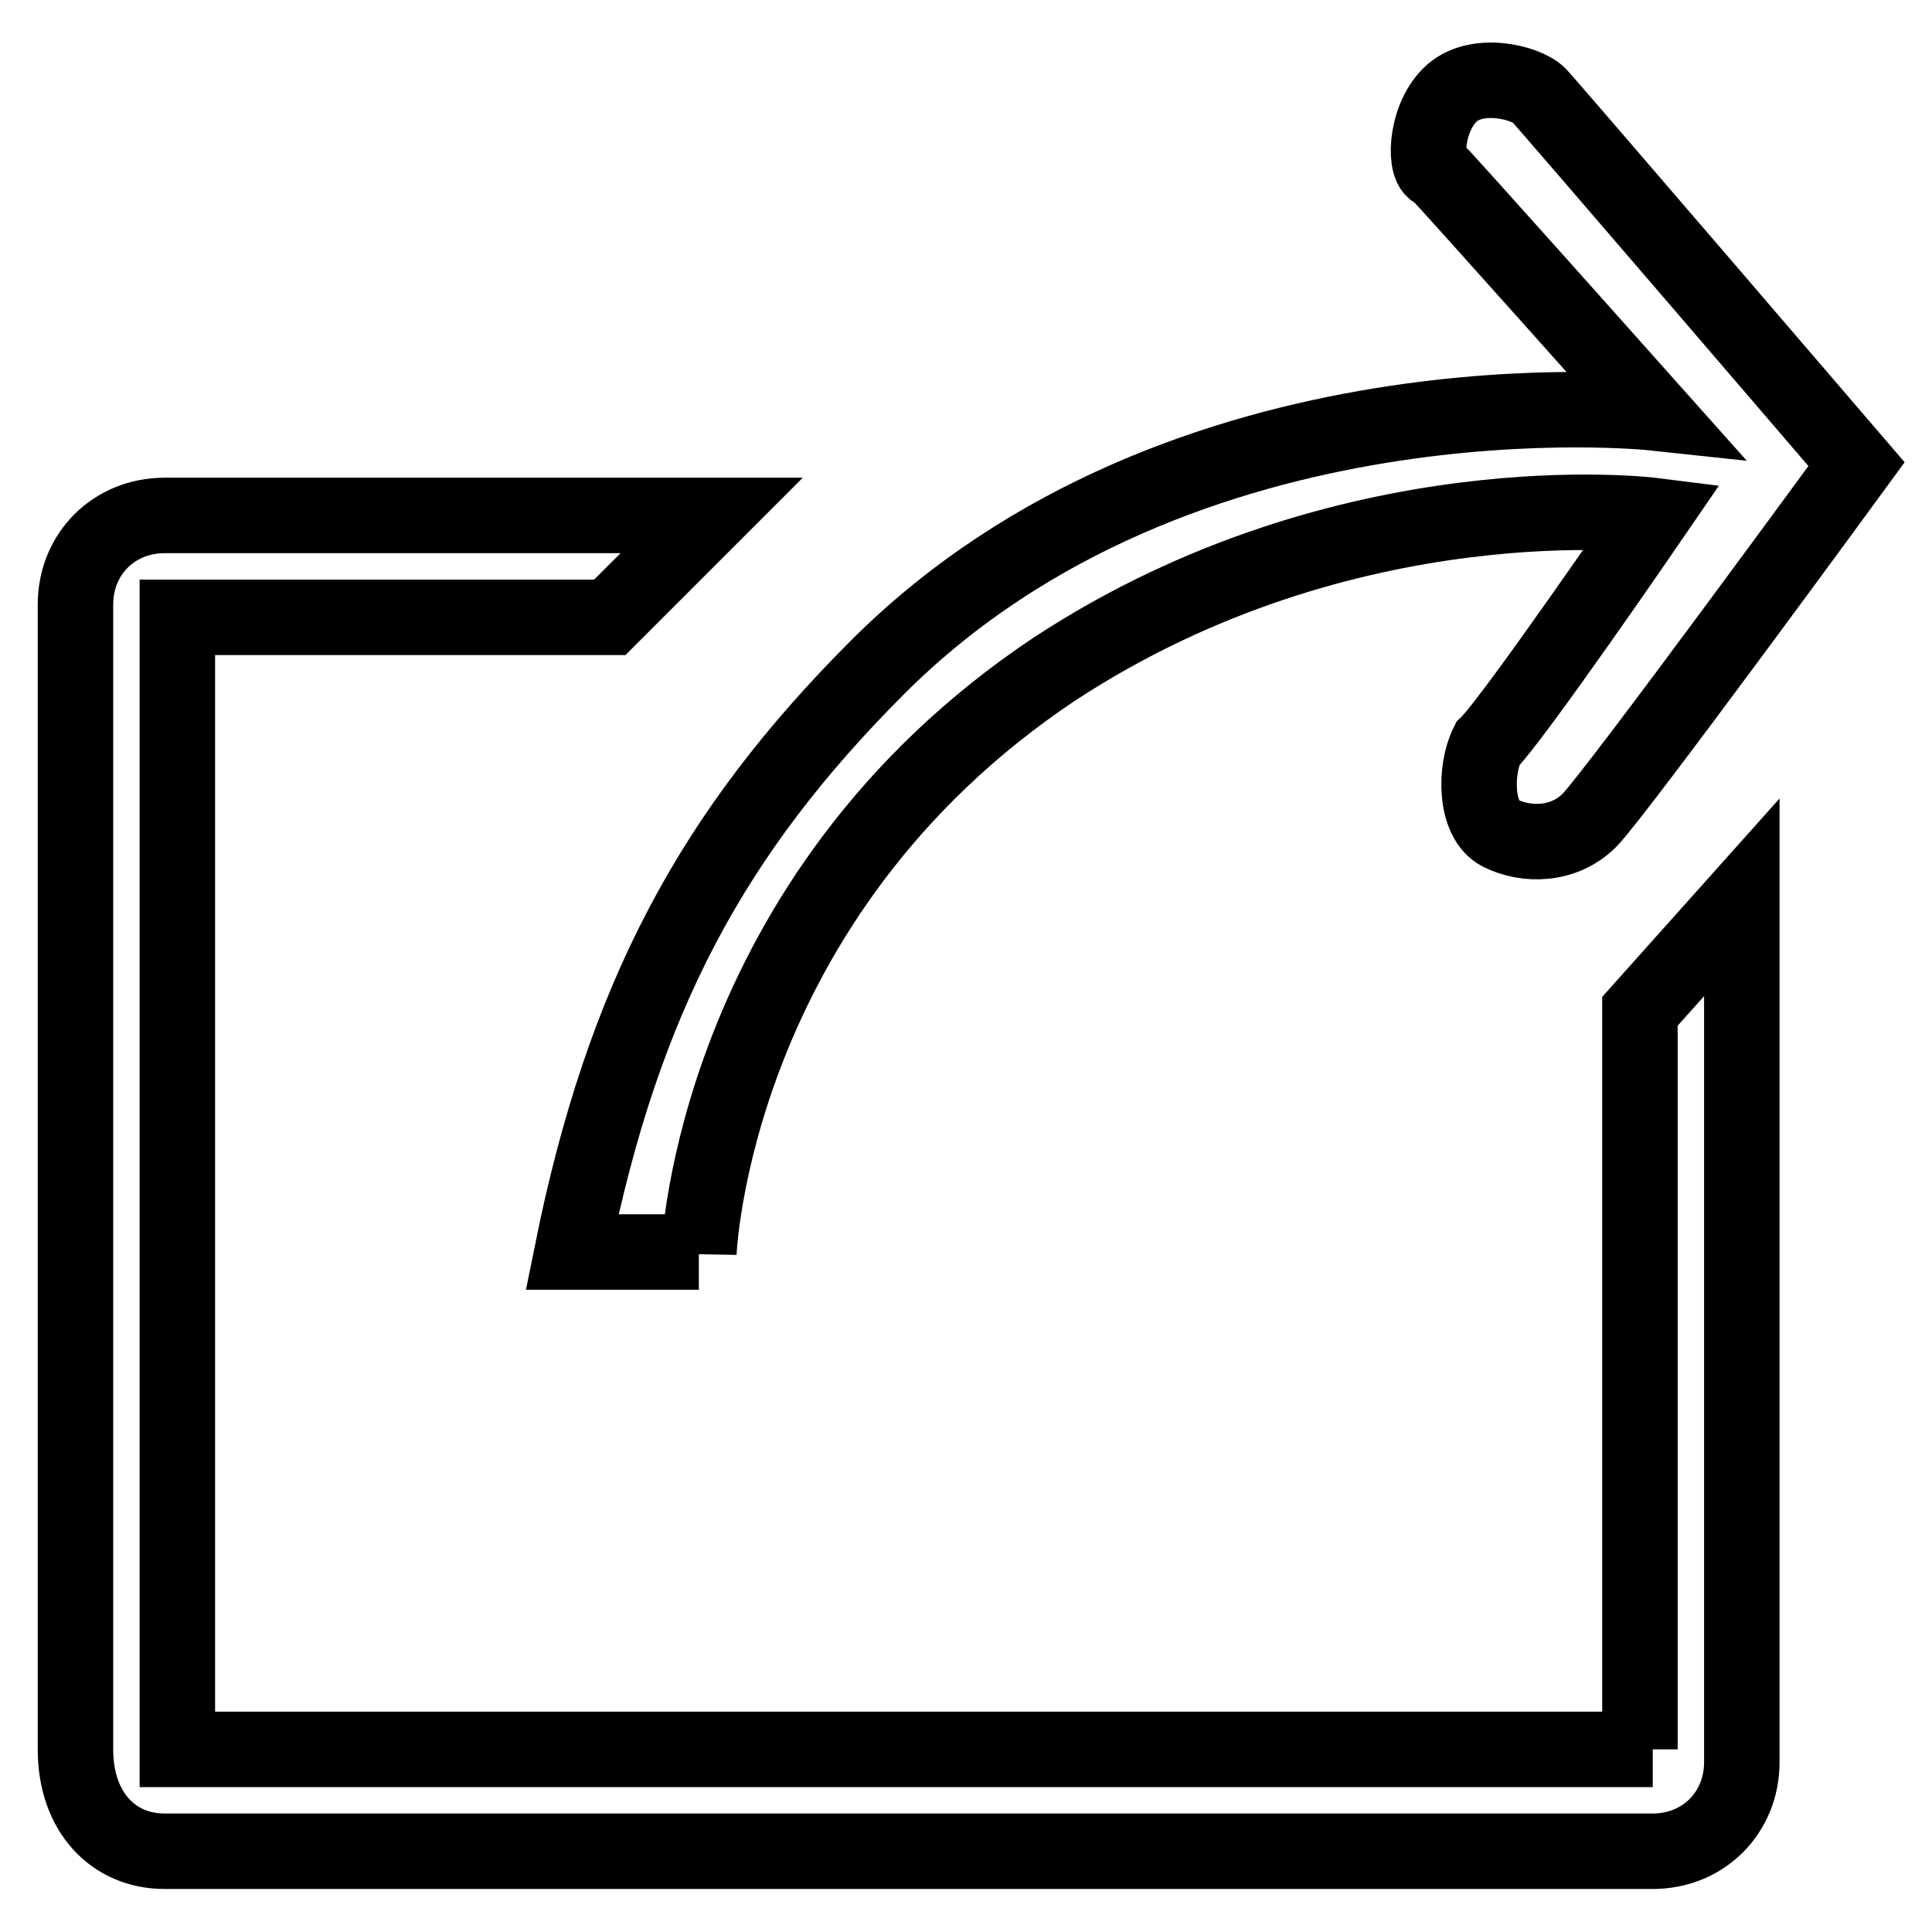
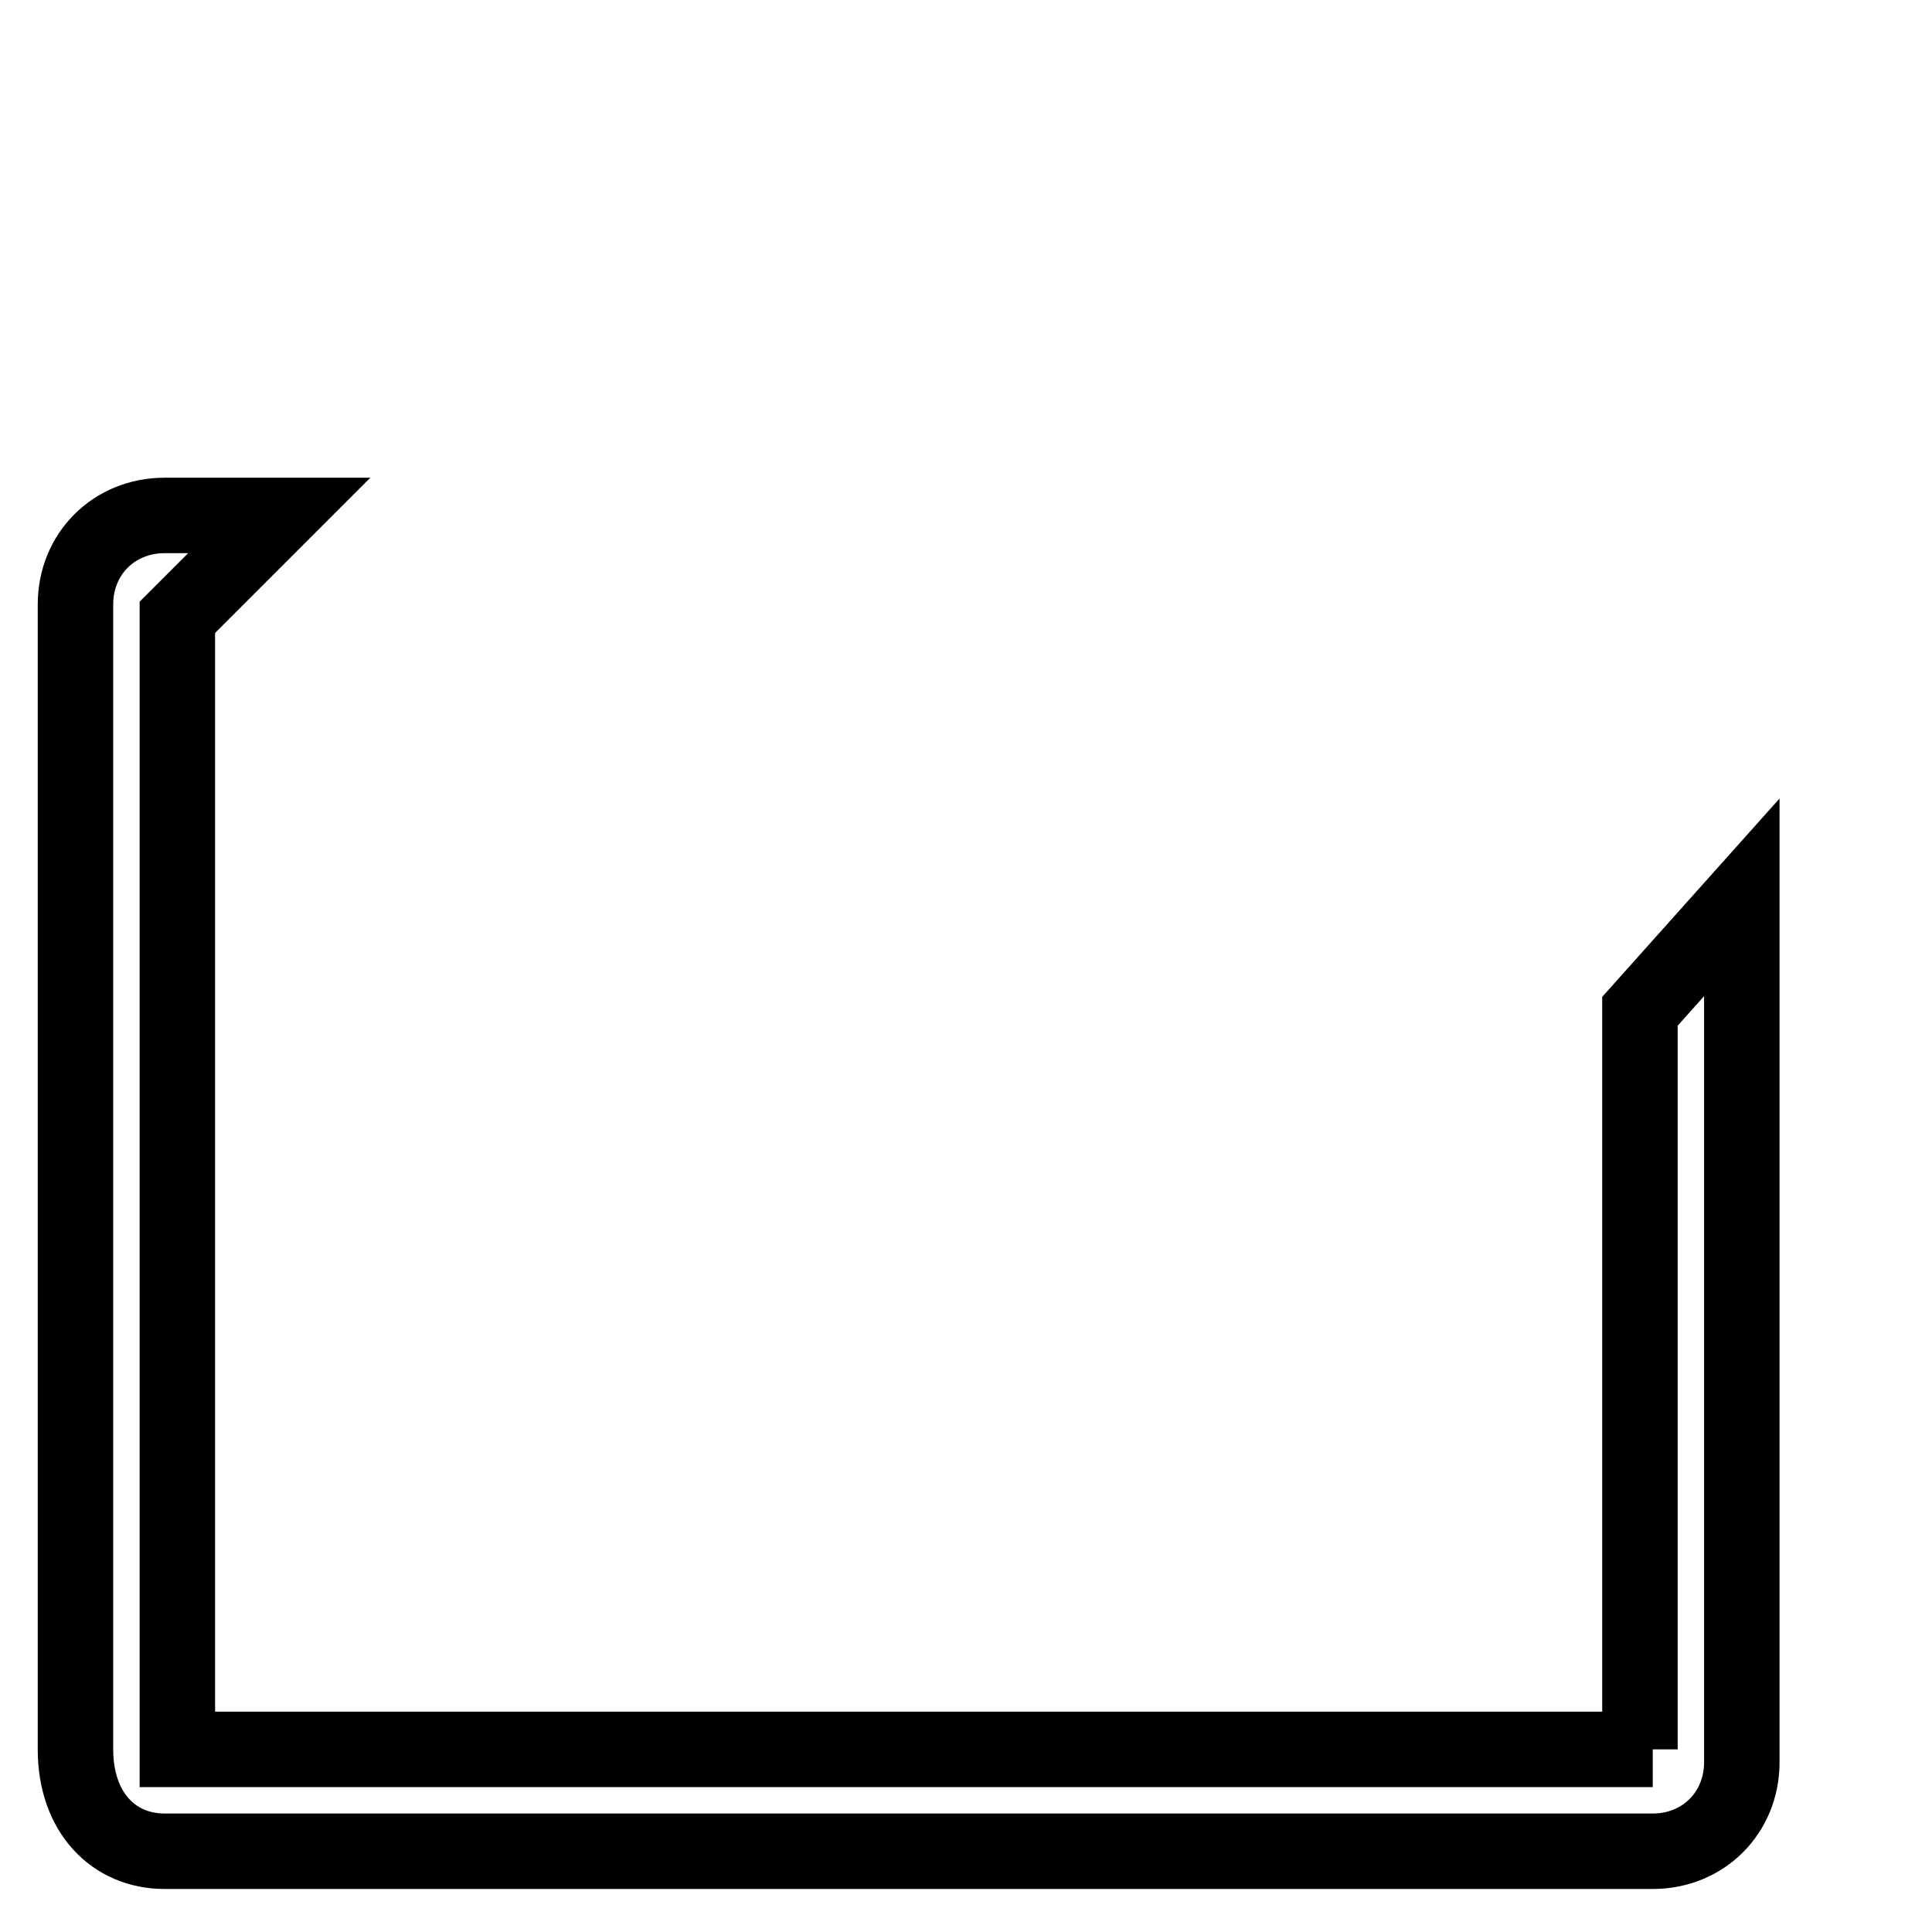
<svg xmlns="http://www.w3.org/2000/svg" version="1.1" x="0px" y="0px" viewBox="0 0 256 256" enable-background="new 0 0 256 256" xml:space="preserve">
  <g>
    <g>
-       <path stroke-width="10" fill-opacity="0" stroke="#000000" d="M92.6,166.1c0,0,1.7-47.2,47.2-77.5C178.6,63.2,219,68.3,219,68.3s-18.5,27-21.9,30.3c-1.7,3.4-1.7,10.1,1.7,11.8c3.4,1.7,8.4,1.7,11.8-1.7c3.4-3.4,35.4-47.2,35.4-47.2s-40.5-47.2-42.1-48.9c-1.7-1.7-8.4-3.4-11.8,0c-3.4,3.4-3.4,10.1-1.7,10.1c1.7,1.7,28.7,32,28.7,32s-62.4-6.7-102.8,33.7c-21.9,21.9-33.7,43.8-40.5,77.5H92.6z" />
-       <path stroke-width="10" fill-opacity="0" stroke="#000000" d="M219,231.8H23.5v-150h57.3l13.5-13.5H21.8c-6.7,0-11.8,5.1-11.8,11.8v151.7c0,8.4,5.1,13.5,11.8,13.5H219c6.7,0,11.8-5.1,11.8-11.8V118.9L217.3,134v97.8H219z" />
+       <path stroke-width="10" fill-opacity="0" stroke="#000000" d="M219,231.8H23.5v-150l13.5-13.5H21.8c-6.7,0-11.8,5.1-11.8,11.8v151.7c0,8.4,5.1,13.5,11.8,13.5H219c6.7,0,11.8-5.1,11.8-11.8V118.9L217.3,134v97.8H219z" />
    </g>
  </g>
</svg>